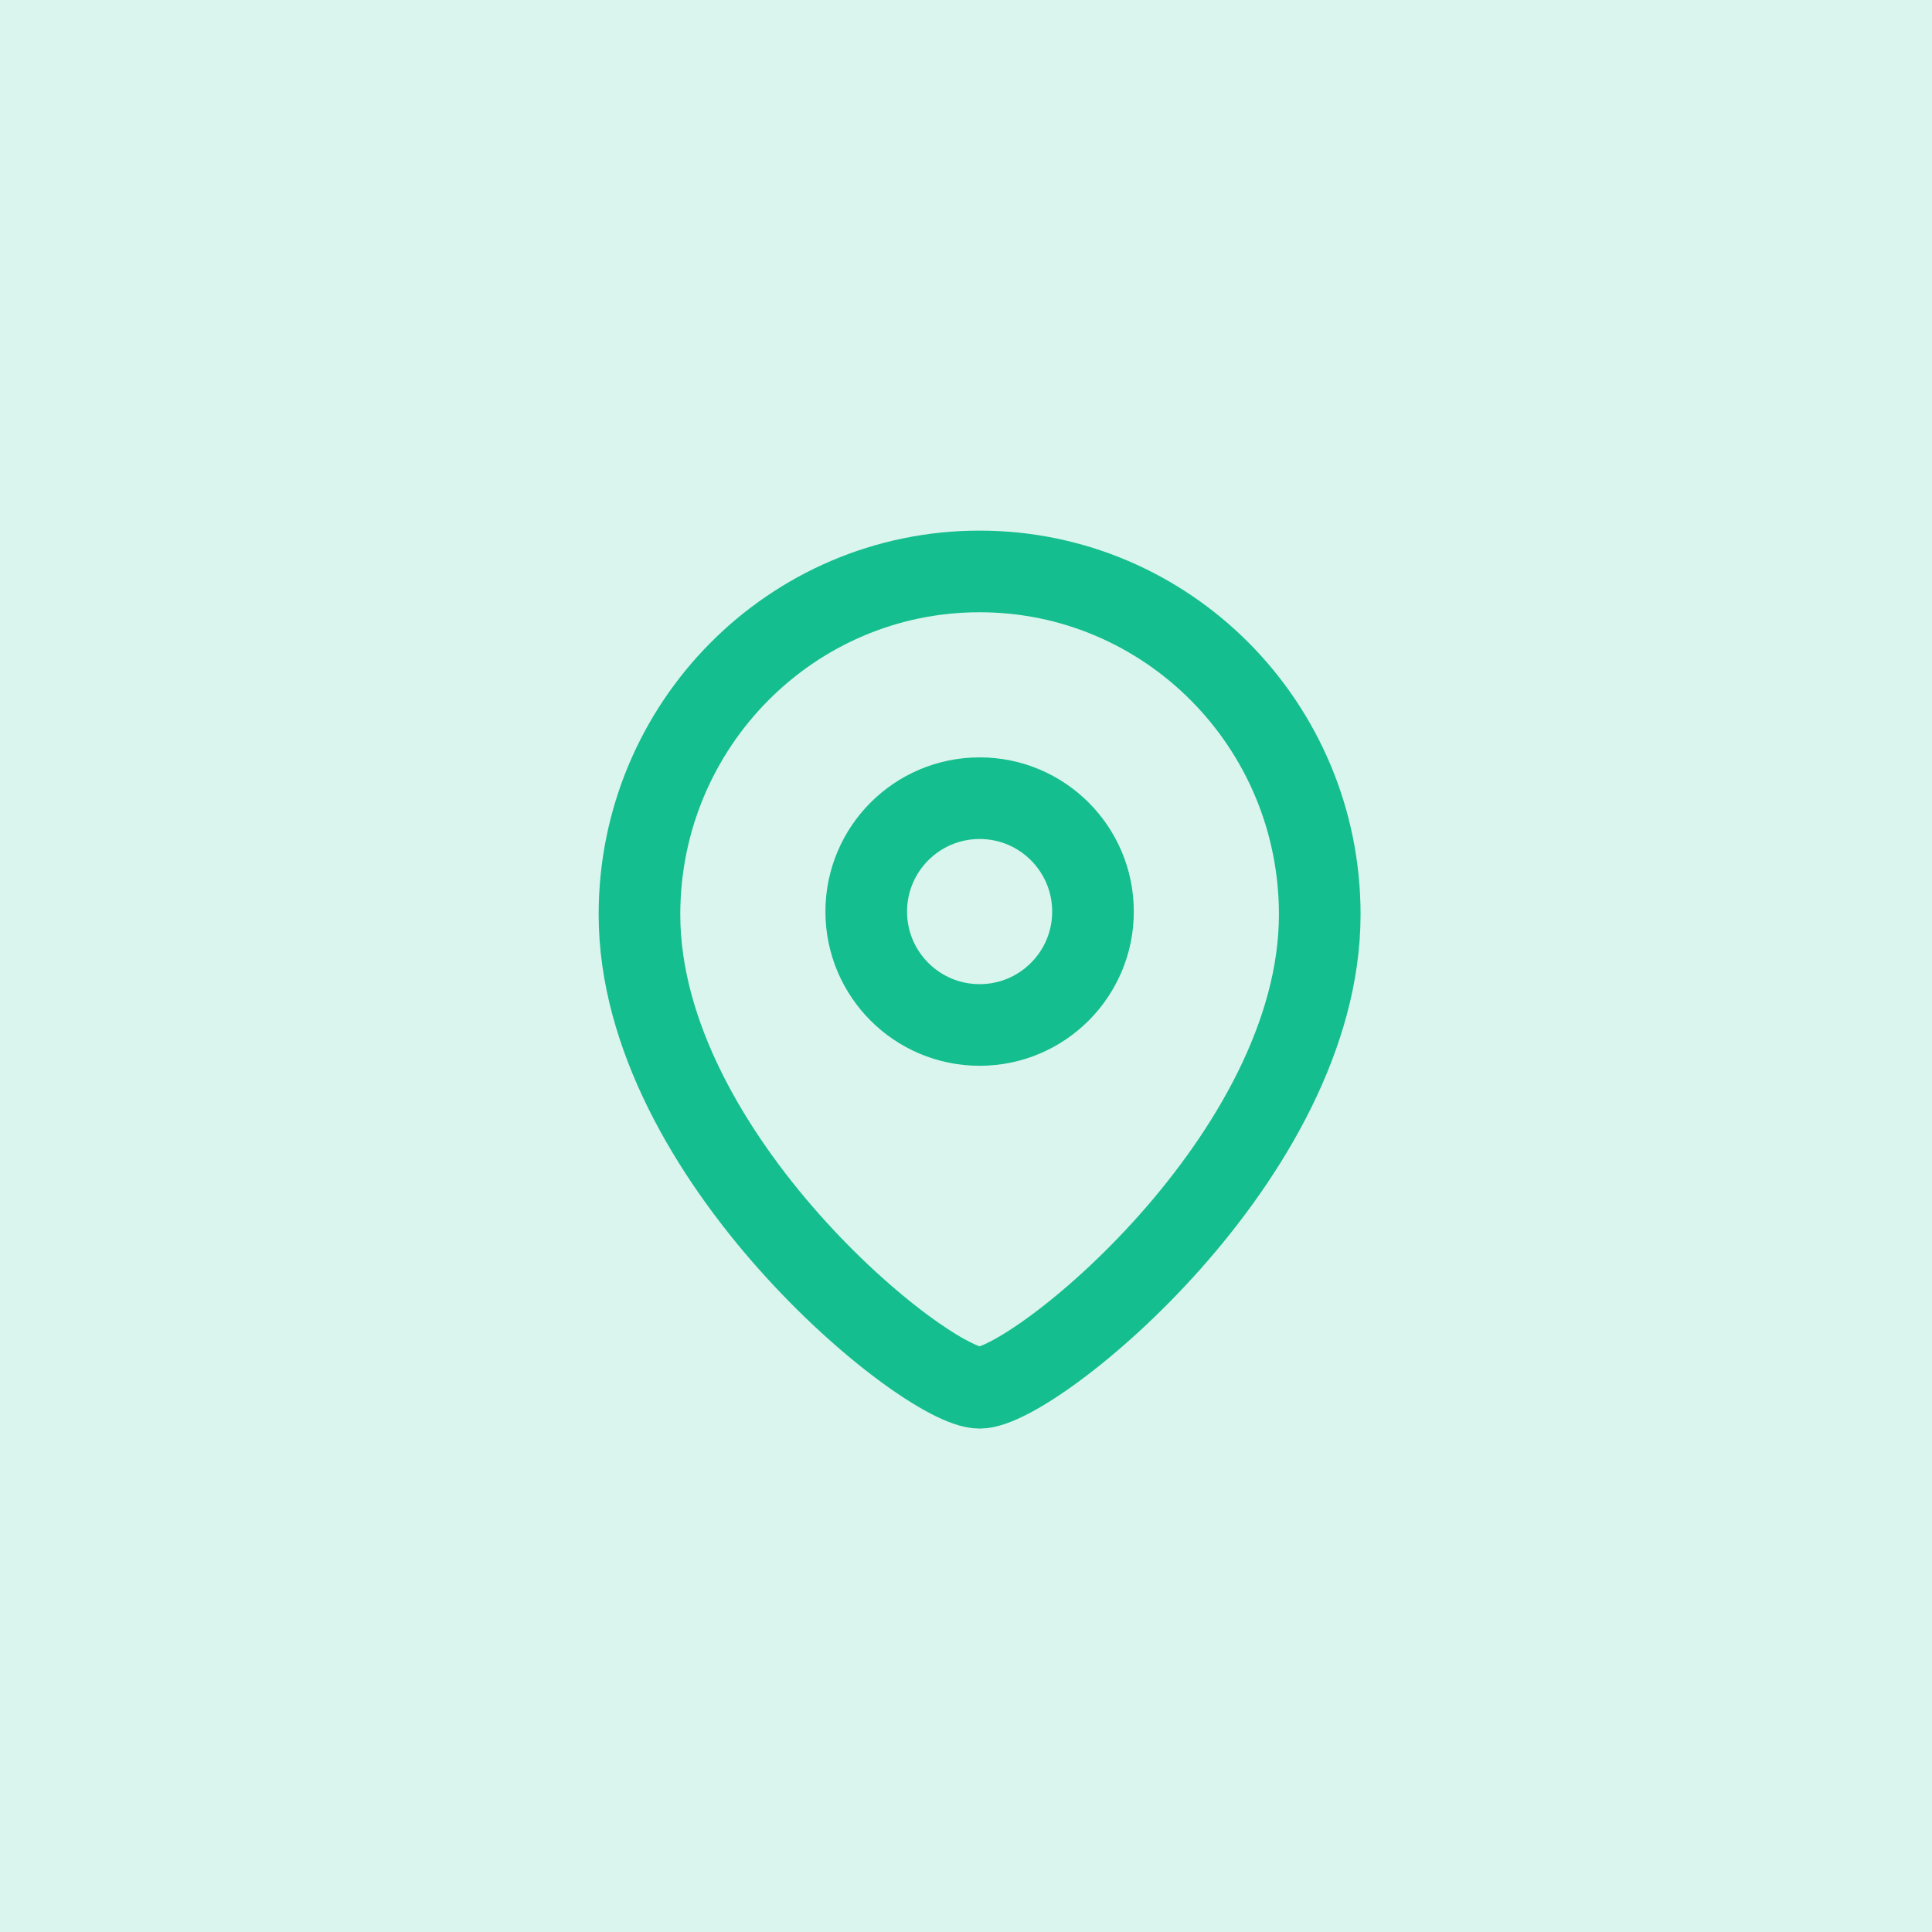
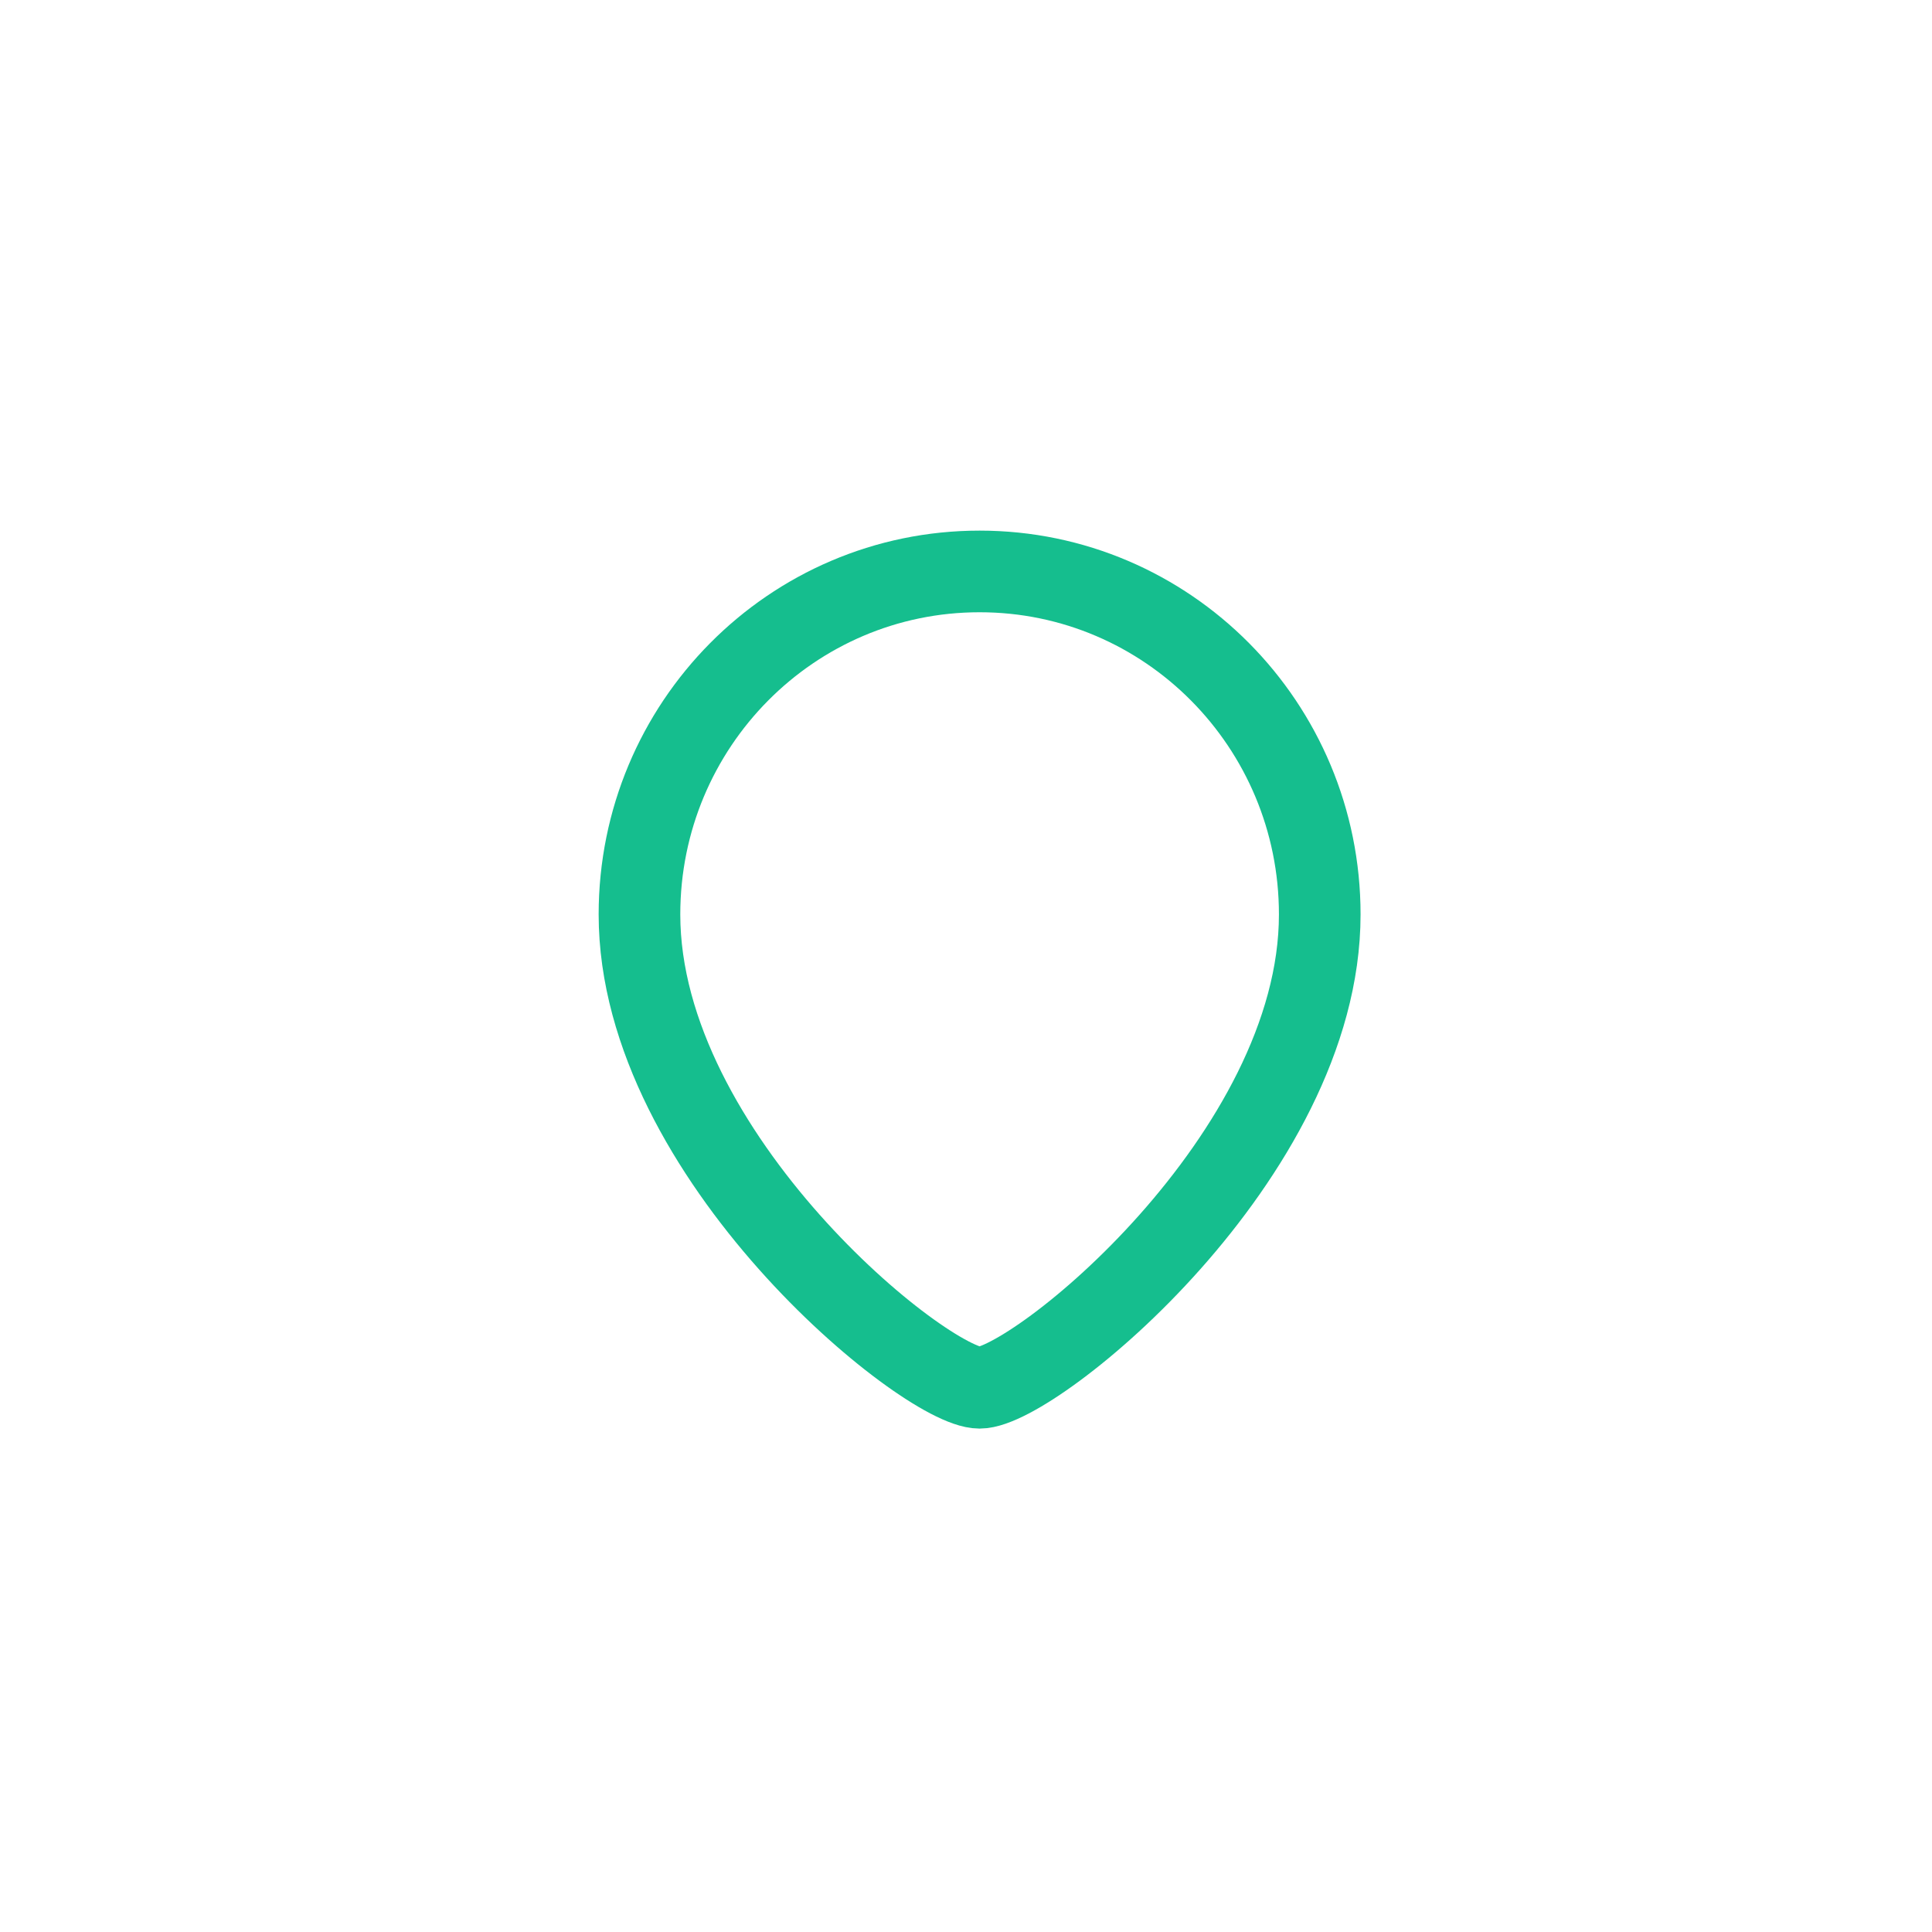
<svg xmlns="http://www.w3.org/2000/svg" width="71" height="71" viewBox="0 0 71 71" fill="none">
-   <rect width="71" height="71" fill="#15BE8E" fill-opacity="0.16" />
-   <path fill-rule="evenodd" clip-rule="evenodd" d="M40.167 33.501C40.167 31.199 38.301 29.333 36.001 29.333C33.699 29.333 31.834 31.199 31.834 33.501C31.834 35.801 33.699 37.667 36.001 37.667C38.301 37.667 40.167 35.801 40.167 33.501Z" stroke="#15BE8E" stroke-width="3" stroke-linecap="round" stroke-linejoin="round" />
  <path fill-rule="evenodd" clip-rule="evenodd" d="M35.999 51C34.002 51 23.5 42.497 23.5 33.605C23.5 26.644 29.095 21 35.999 21C42.903 21 48.5 26.644 48.5 33.605C48.5 42.497 37.997 51 35.999 51Z" stroke="#15BE8E" stroke-width="3" stroke-linecap="round" stroke-linejoin="round" />
</svg>